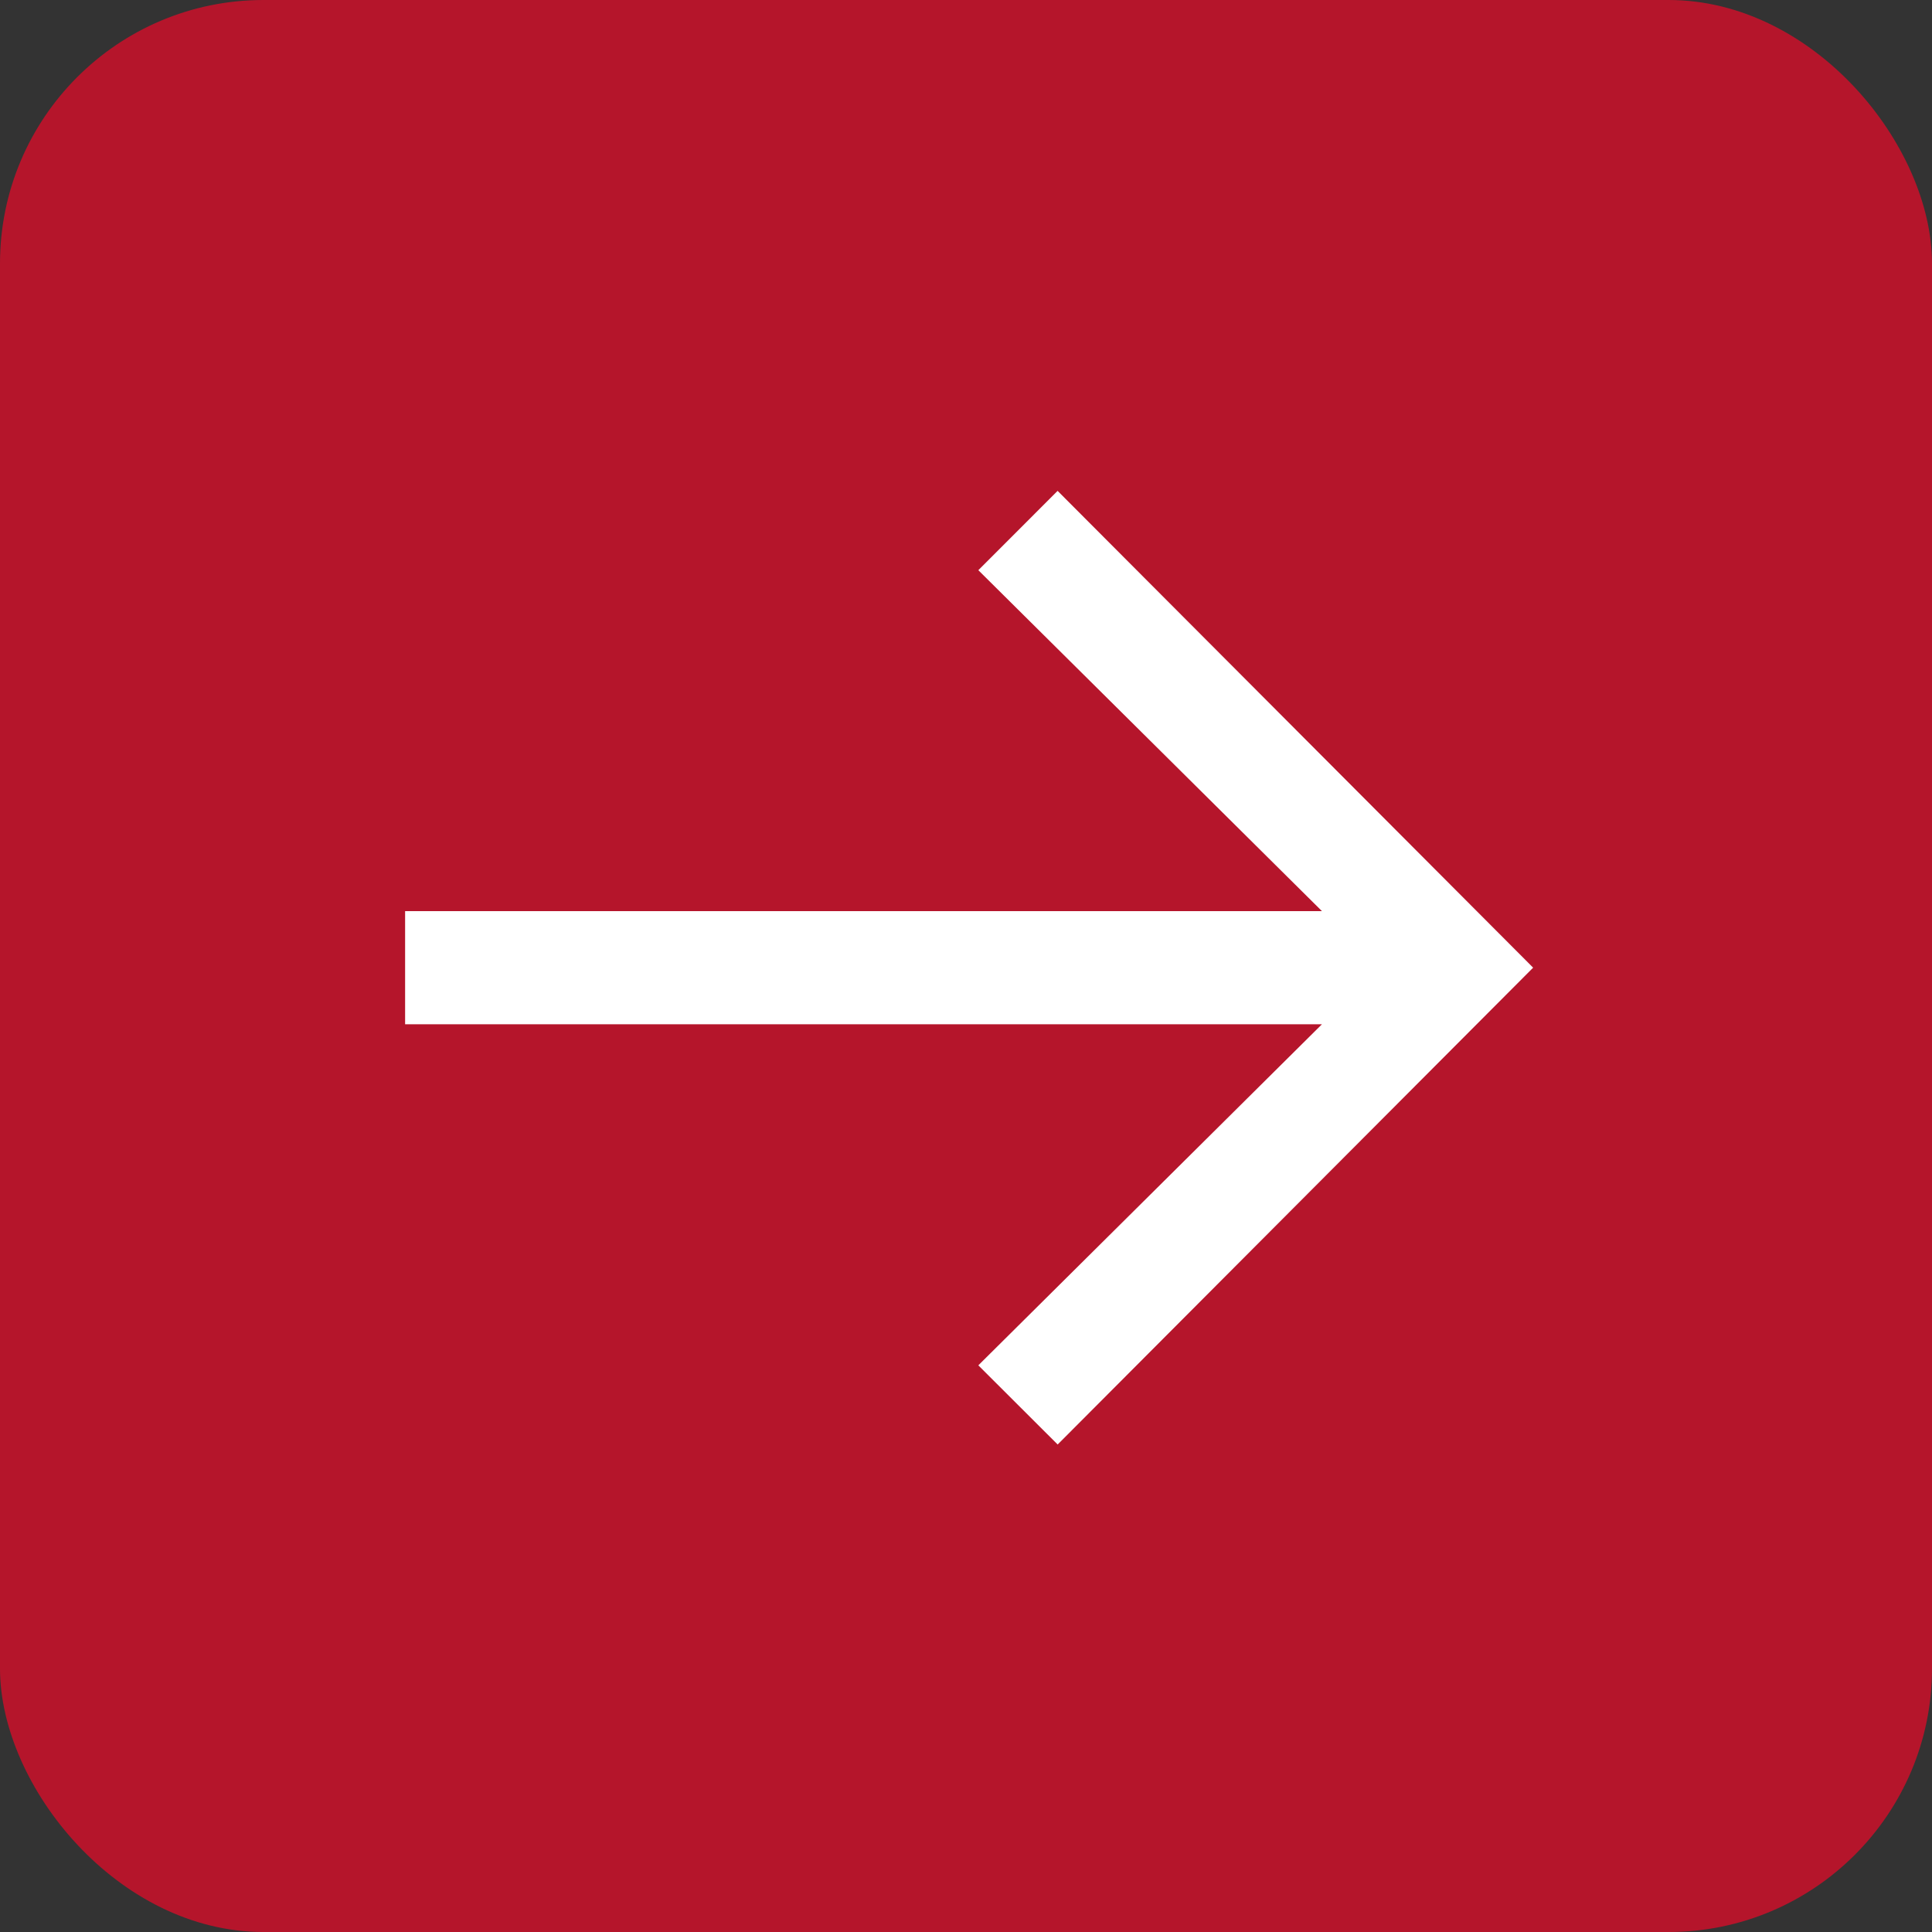
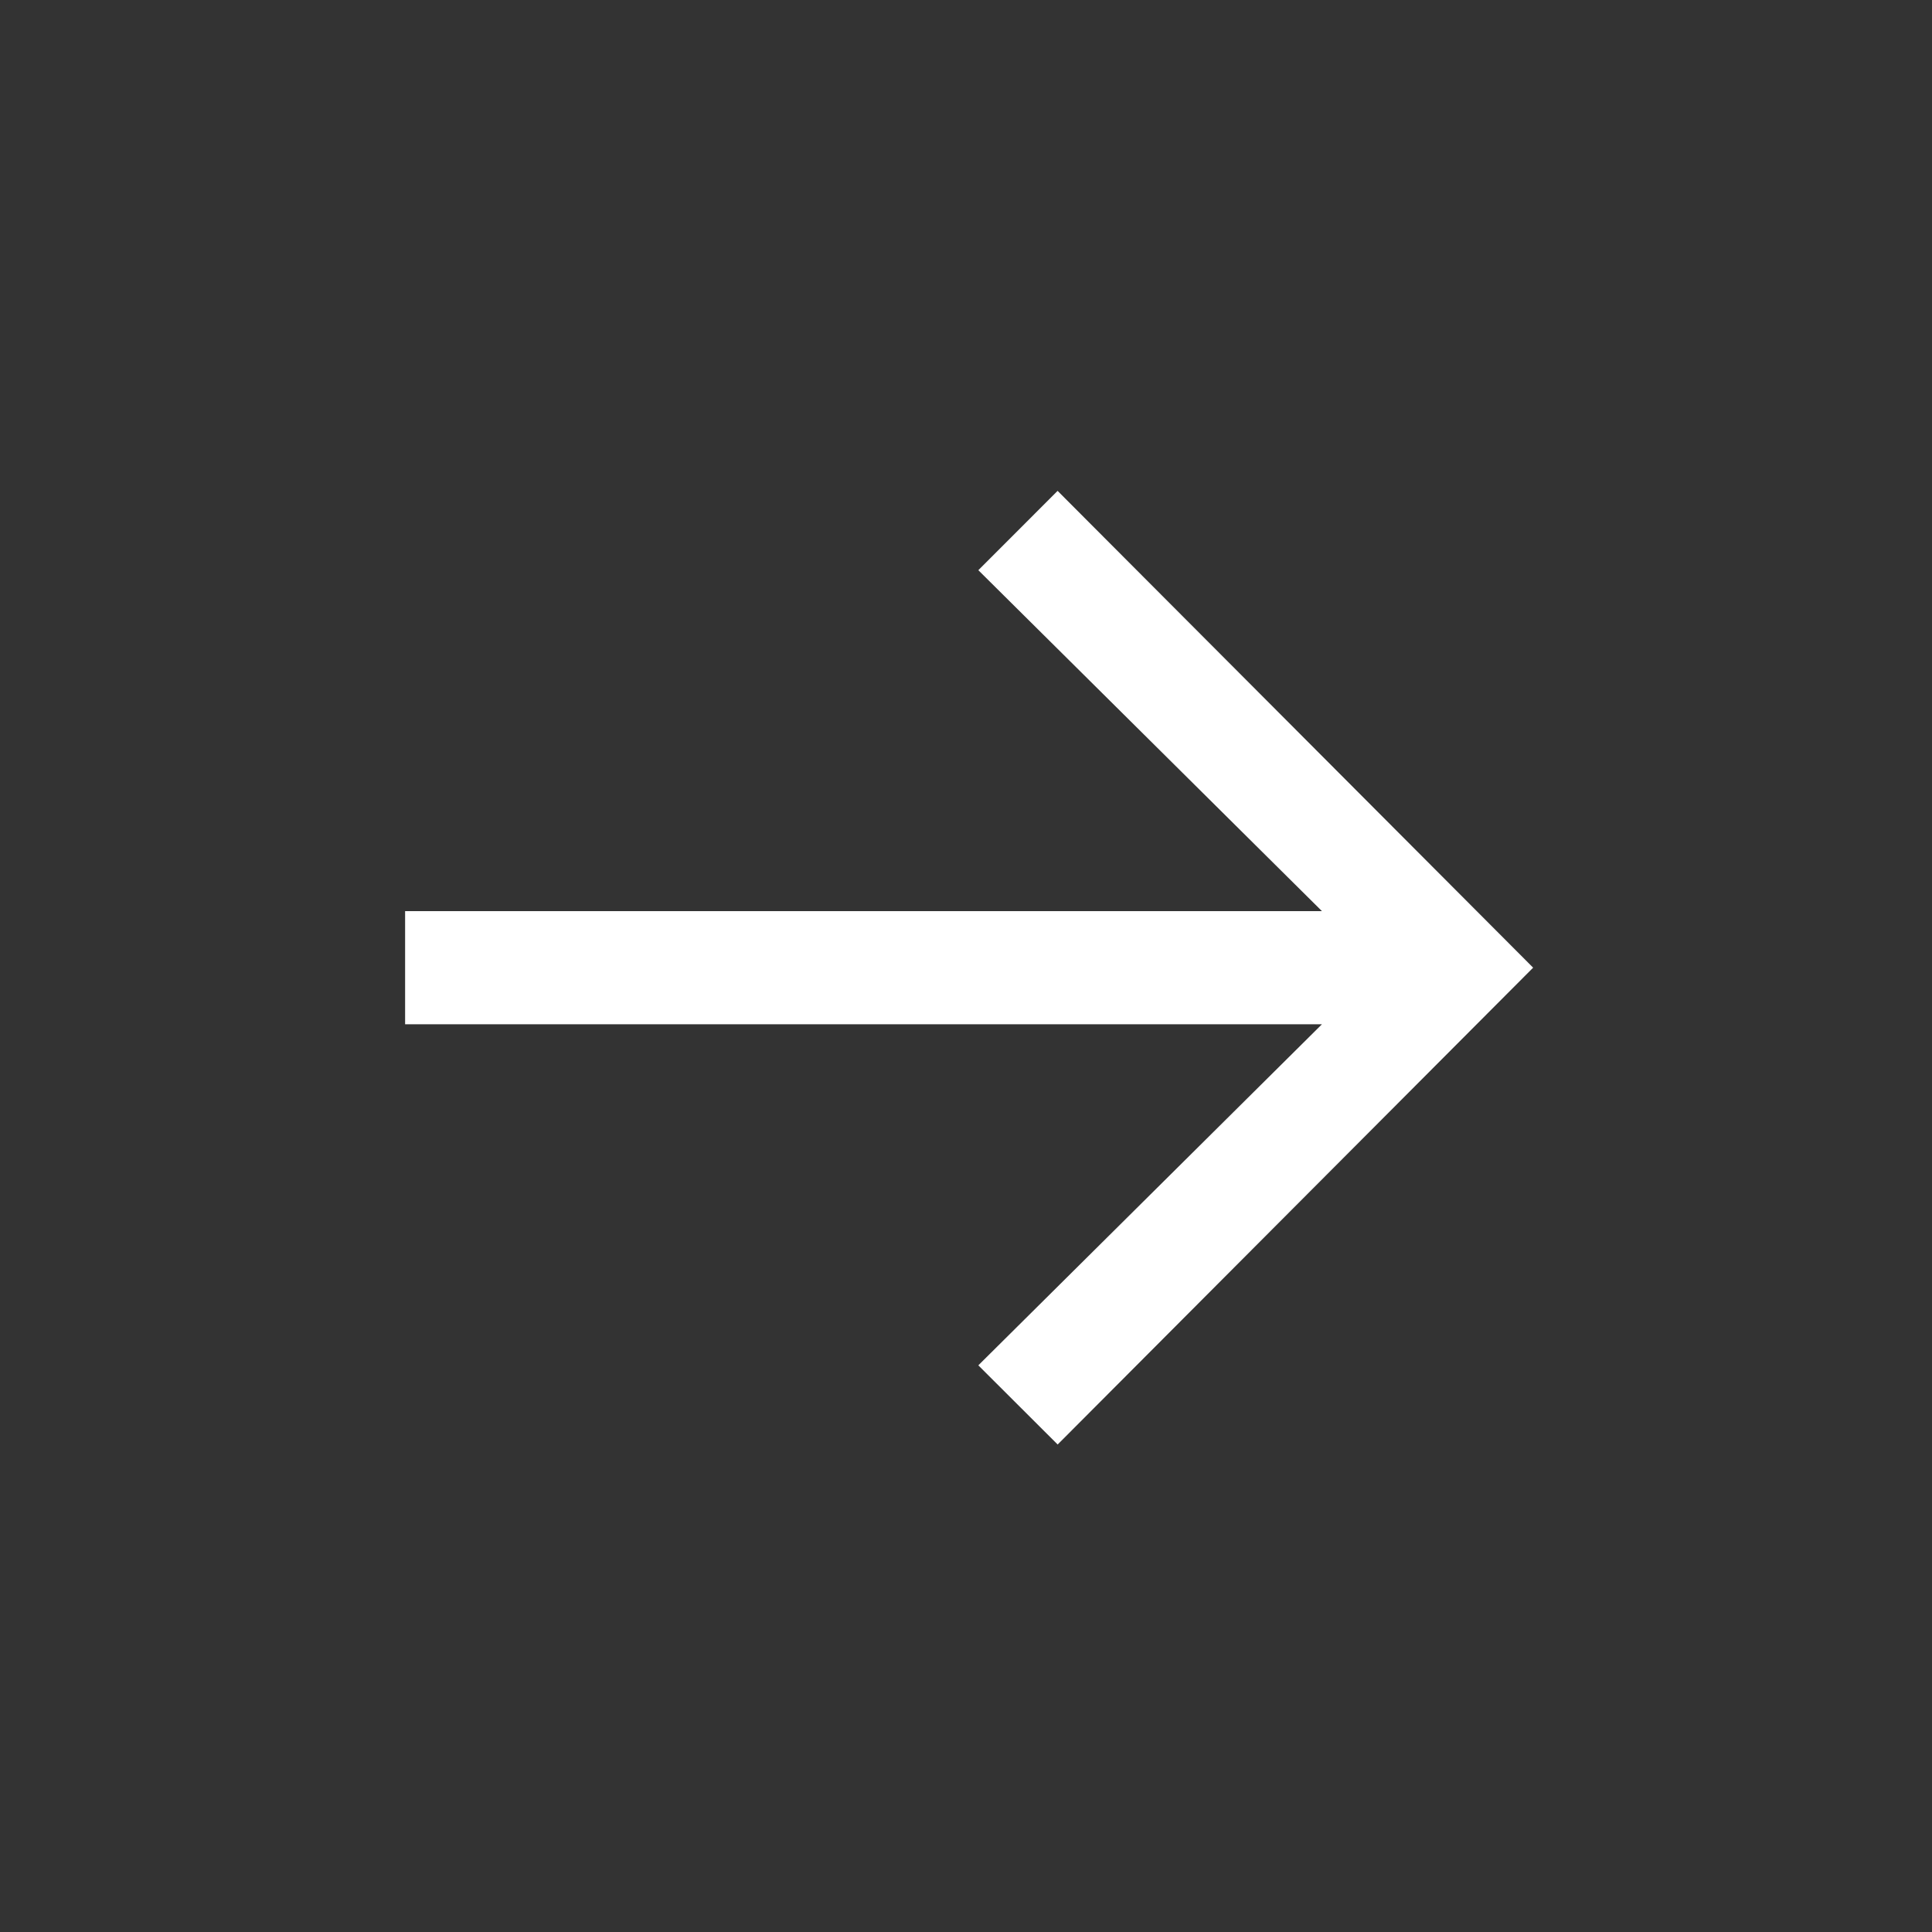
<svg xmlns="http://www.w3.org/2000/svg" width="44" height="44" viewBox="0 0 44 44">
  <rect x="0" y="0" width="44" height="44" fill="#333333" stroke="none" />
  <g id="Group_401" data-name="Group 401" transform="translate(0.07 0.087)">
-     <rect id="Rectangle_130" data-name="Rectangle 130" width="44" height="44" rx="6" transform="translate(-0.07 -0.087)" fill="#b5152b" />
    <g id="Group_394" data-name="Group 394" transform="translate(34.493 11.446) rotate(90)">
      <path id="Path_262" data-name="Path 262" d="M14.61,0,13.159,1.452l8.078,8.015H0v2.077H21.237l-8.078,8.018,1.452,1.449L25.087,10.505Z" transform="translate(0 25.087) rotate(-90)" fill="#fff" stroke="#fff" stroke-width="0.5" />
    </g>
  </g>
</svg>